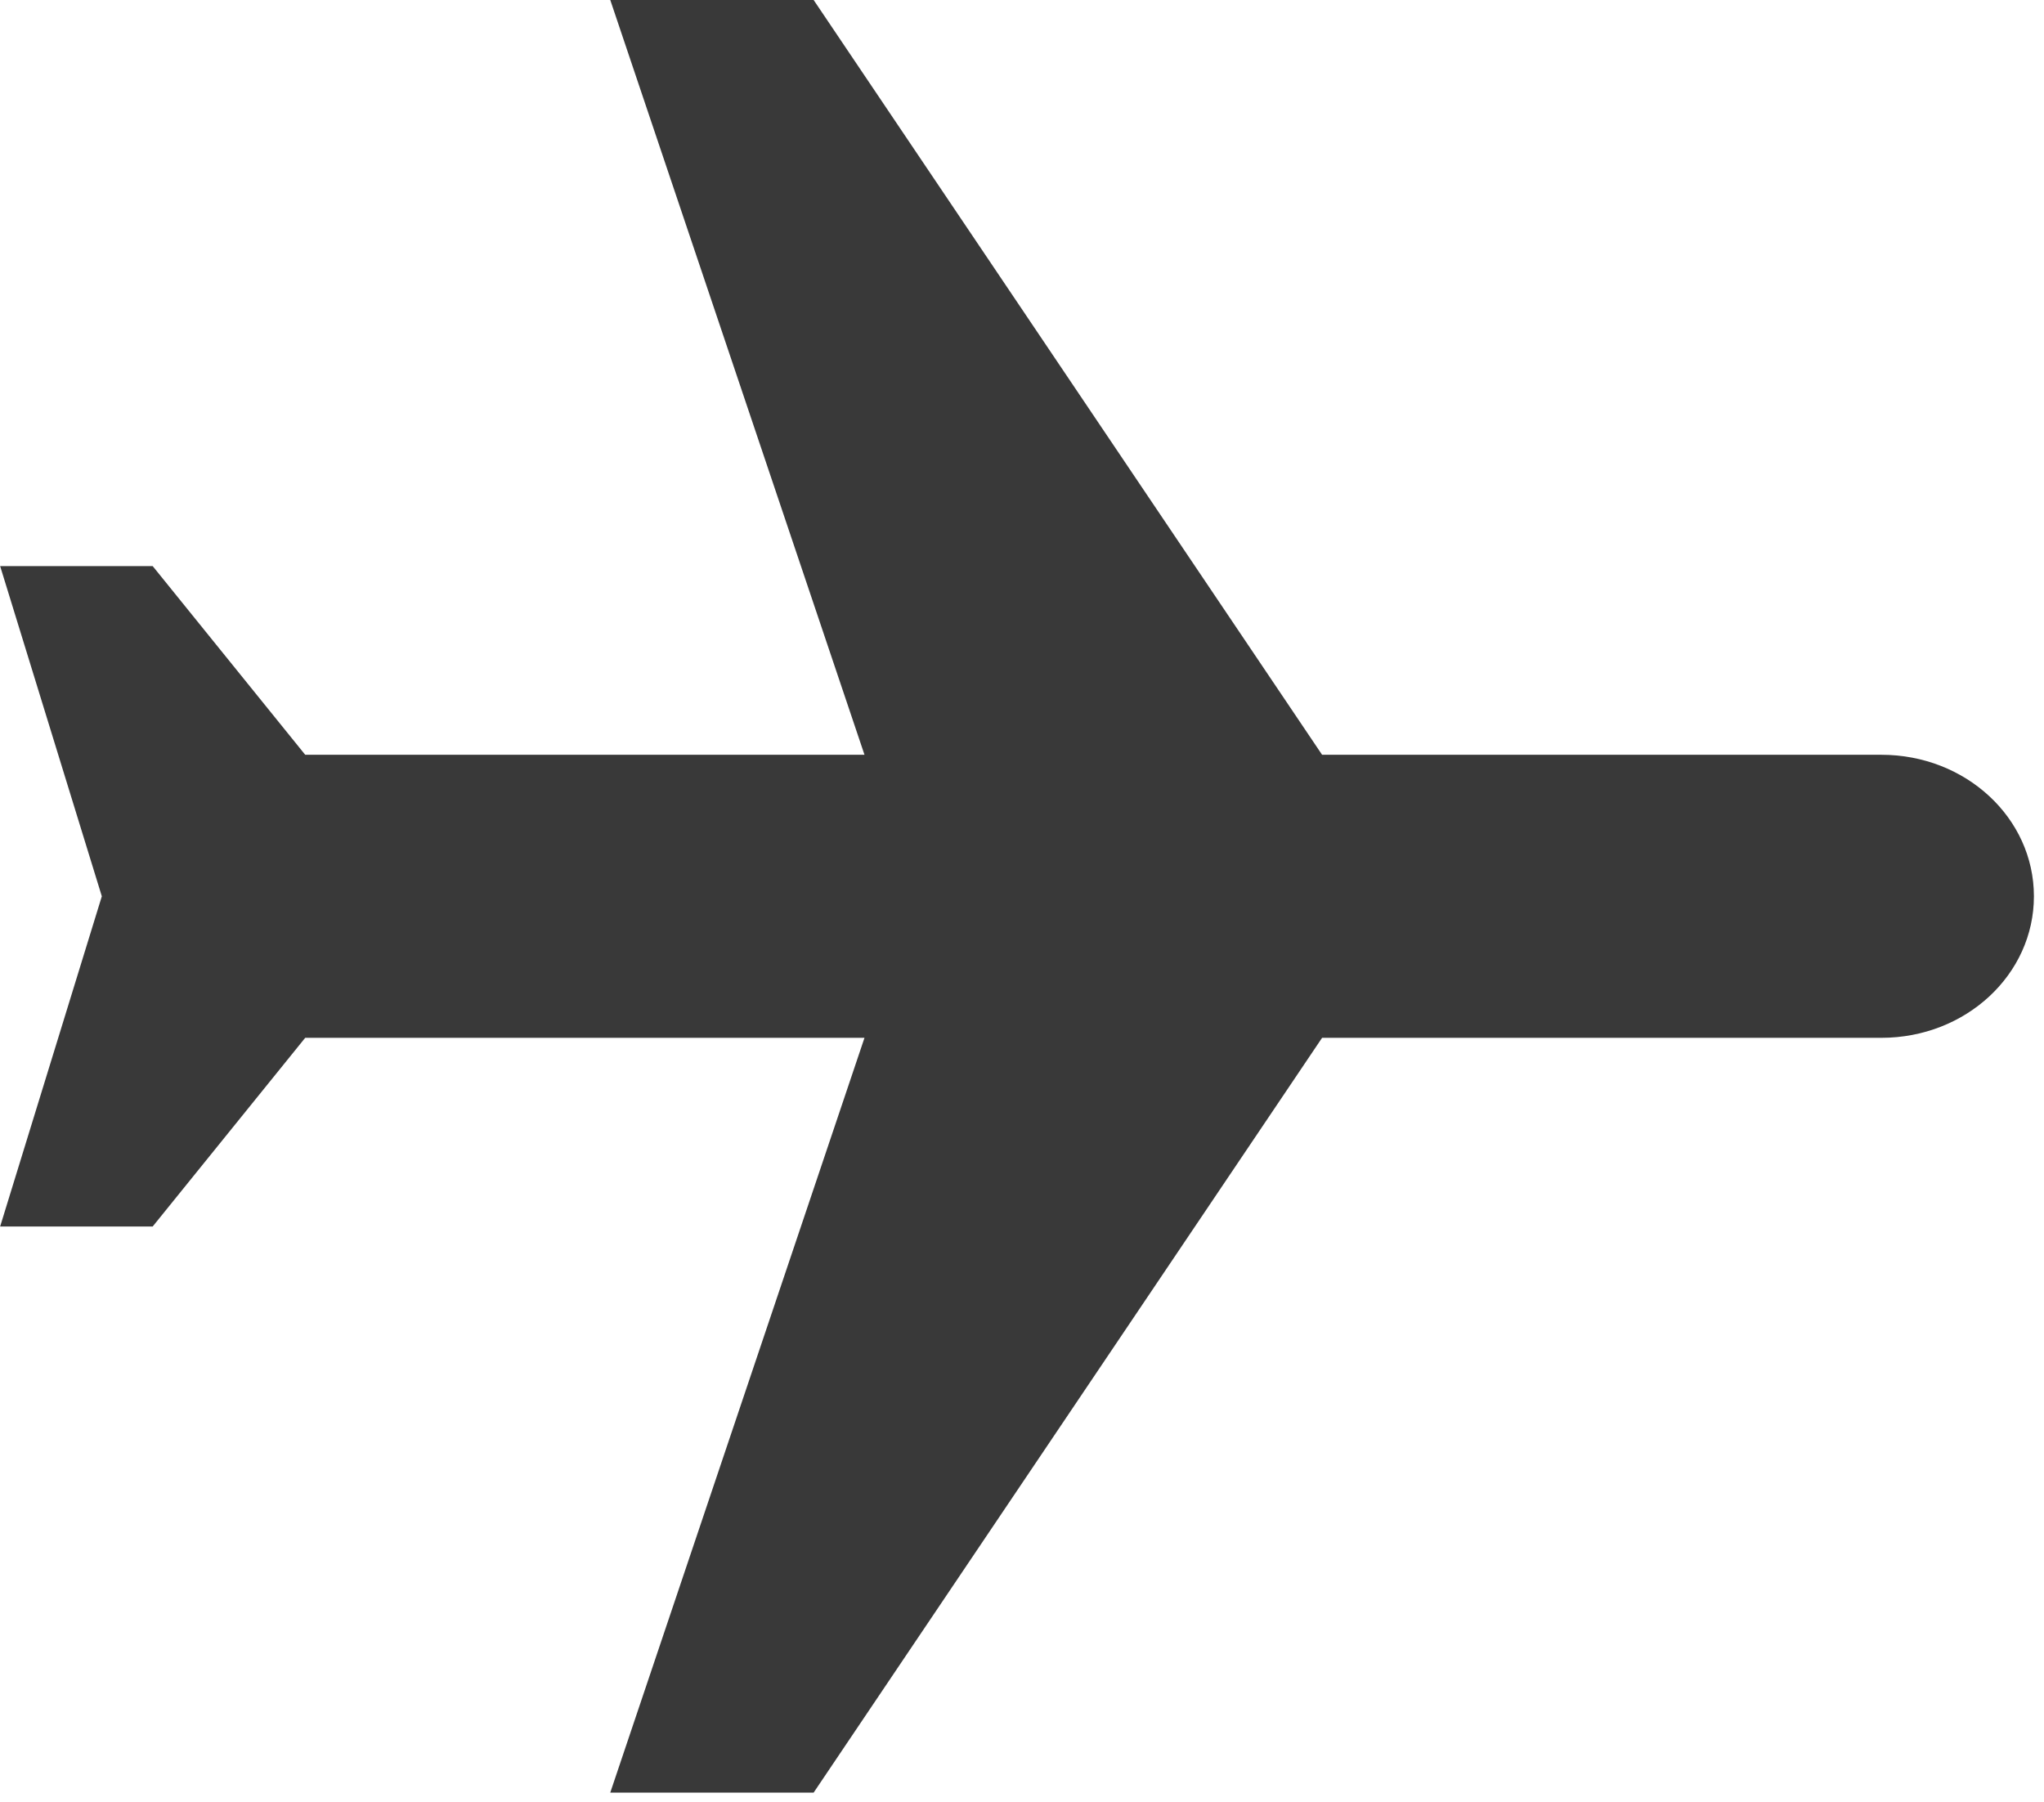
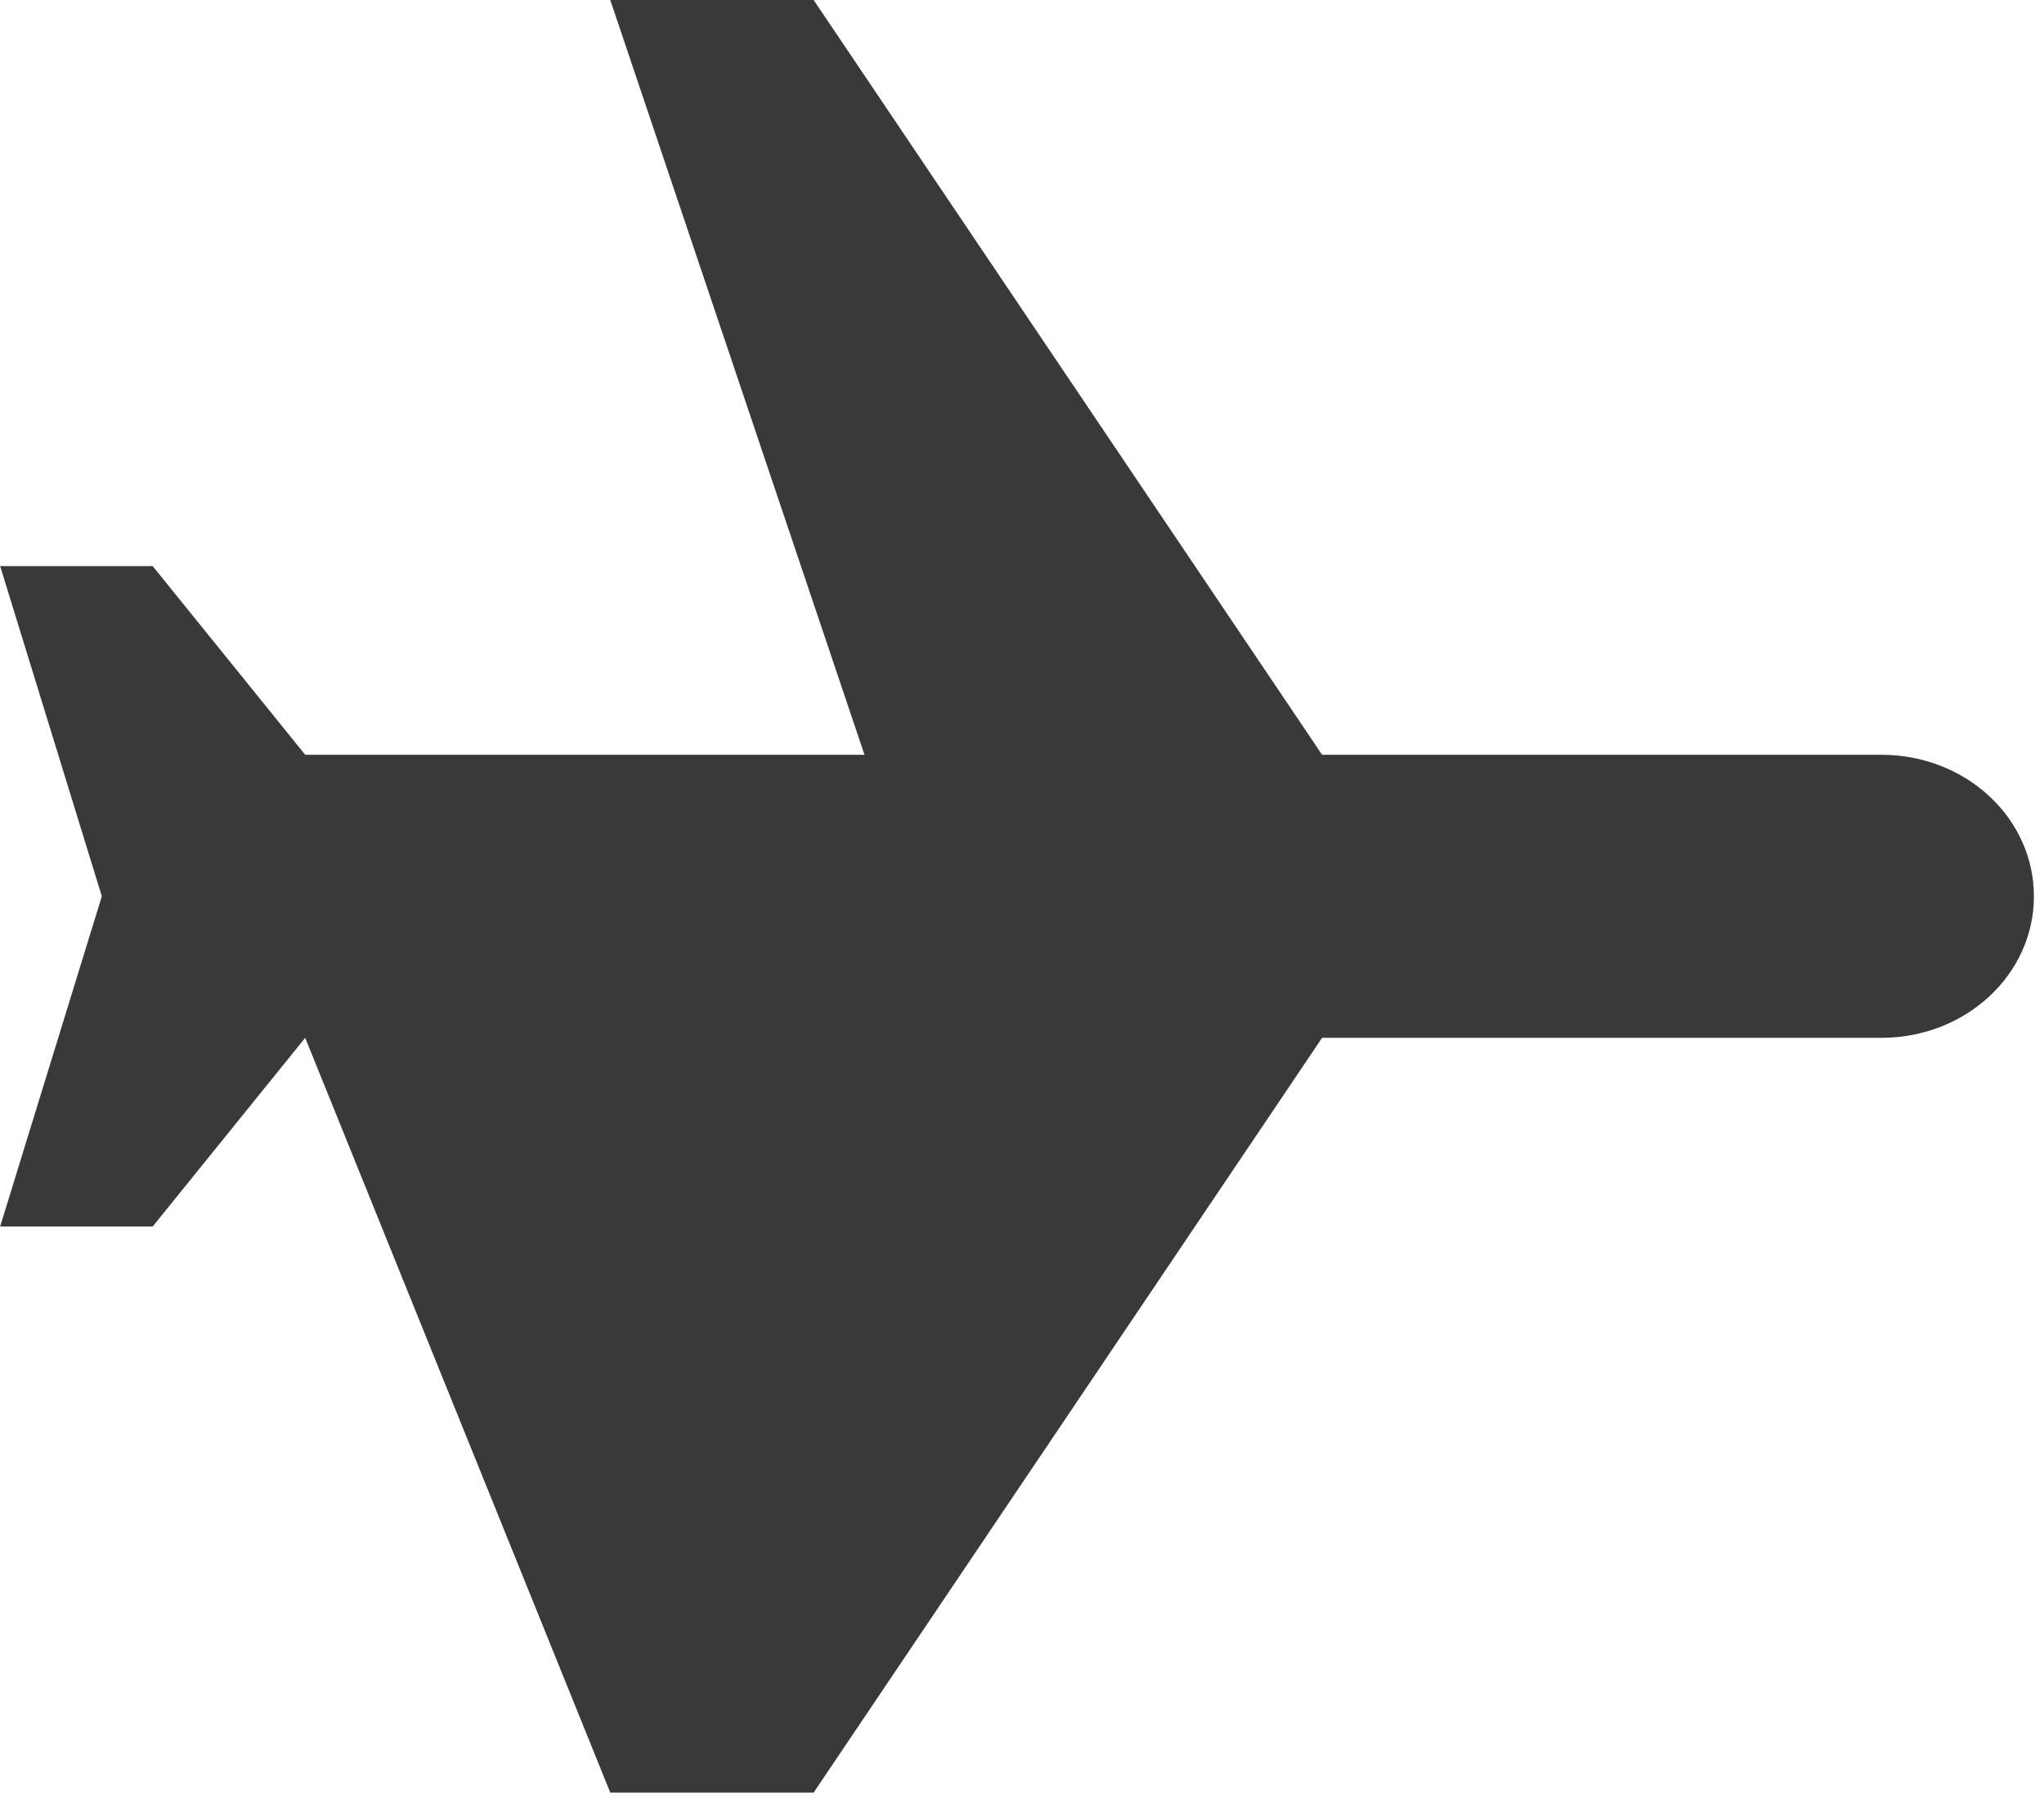
<svg xmlns="http://www.w3.org/2000/svg" width="100%" height="100%" viewBox="0 0 76 67" version="1.1" xml:space="preserve" style="fill-rule:evenodd;clip-rule:evenodd;stroke-linejoin:round;stroke-miterlimit:2;">
  <g transform="matrix(2.14809e-16,3.508,-3.781,2.31534e-16,83.187,-7.016)">
-     <path d="M21,16L21,14L13,9L13,3.5C13,2.67 12.33,2 11.5,2C10.67,2 10,2.67 10,3.5L10,9L2,14L2,16L10,13.5L10,19L8,20.5L8,22L11.5,21L15,22L15,20.5L13,19L13,13.5L21,16Z" style="fill:rgb(57,57,57);fill-rule:nonzero;" />
+     <path d="M21,16L21,14L13,9L13,3.5C13,2.67 12.33,2 11.5,2C10.67,2 10,2.67 10,3.5L10,9L2,14L2,16L10,13.5L10,19L8,20.5L8,22L11.5,21L15,22L15,20.5L13,19L21,16Z" style="fill:rgb(57,57,57);fill-rule:nonzero;" />
  </g>
</svg>